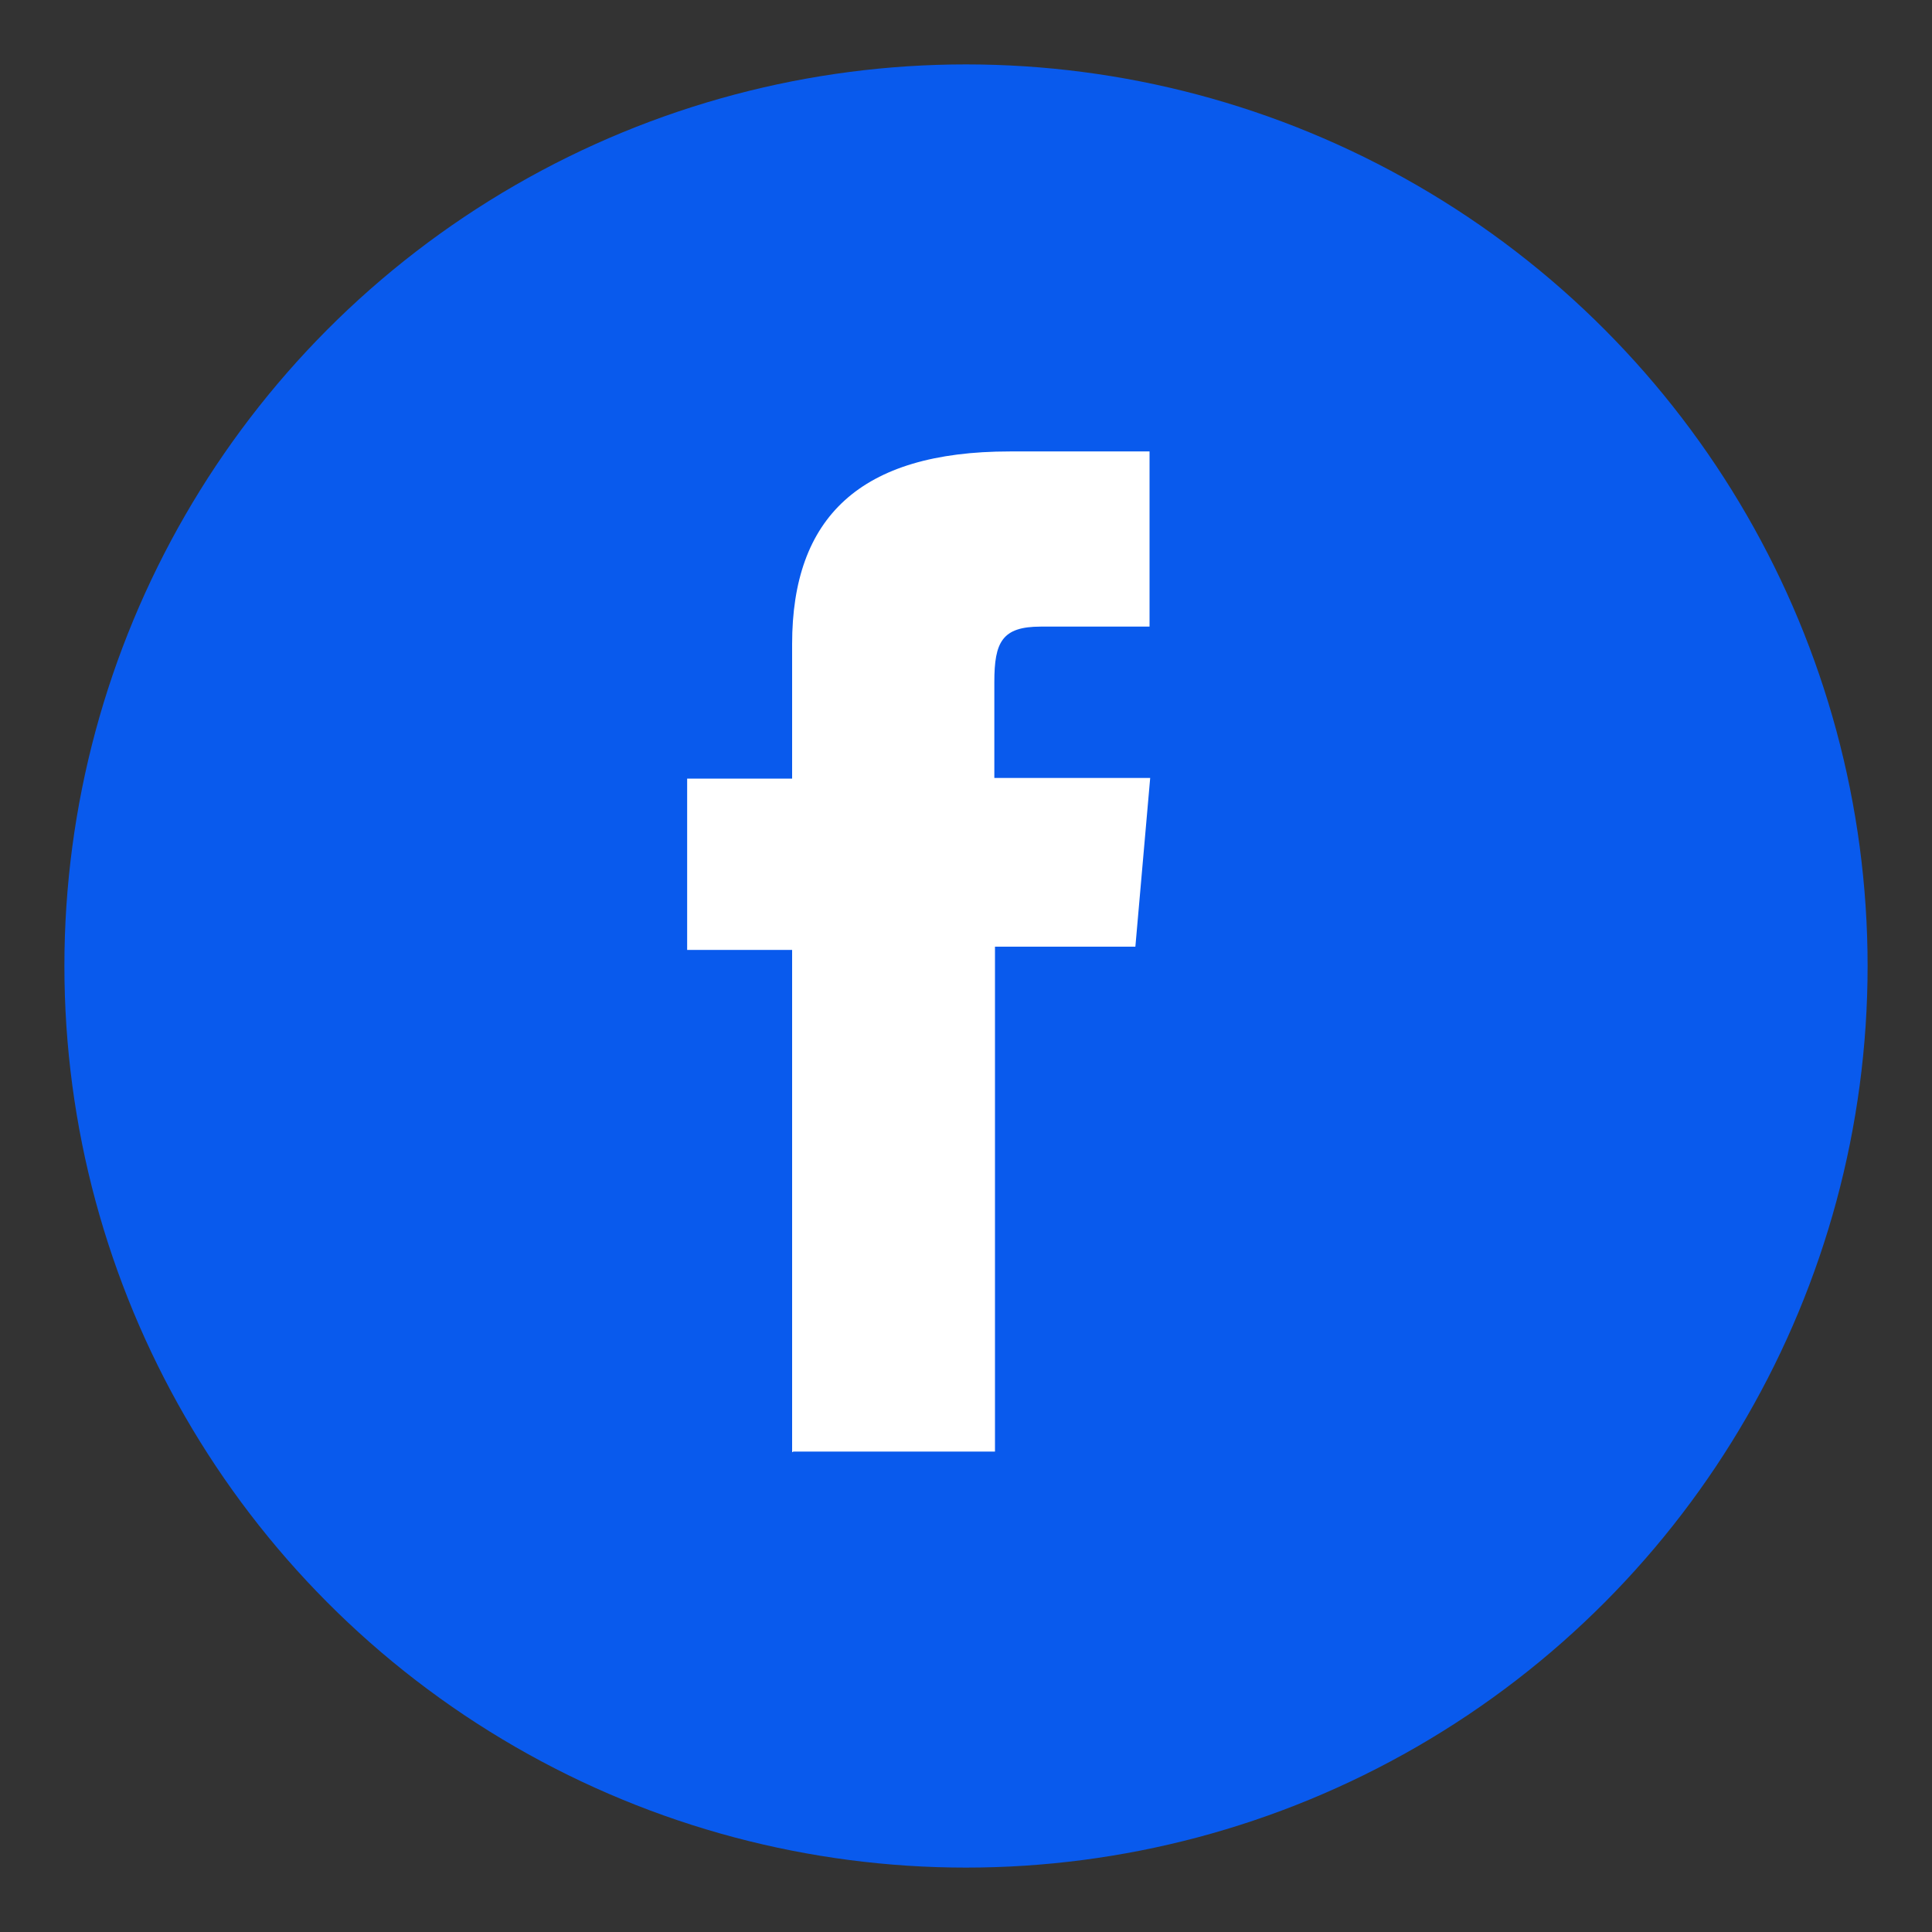
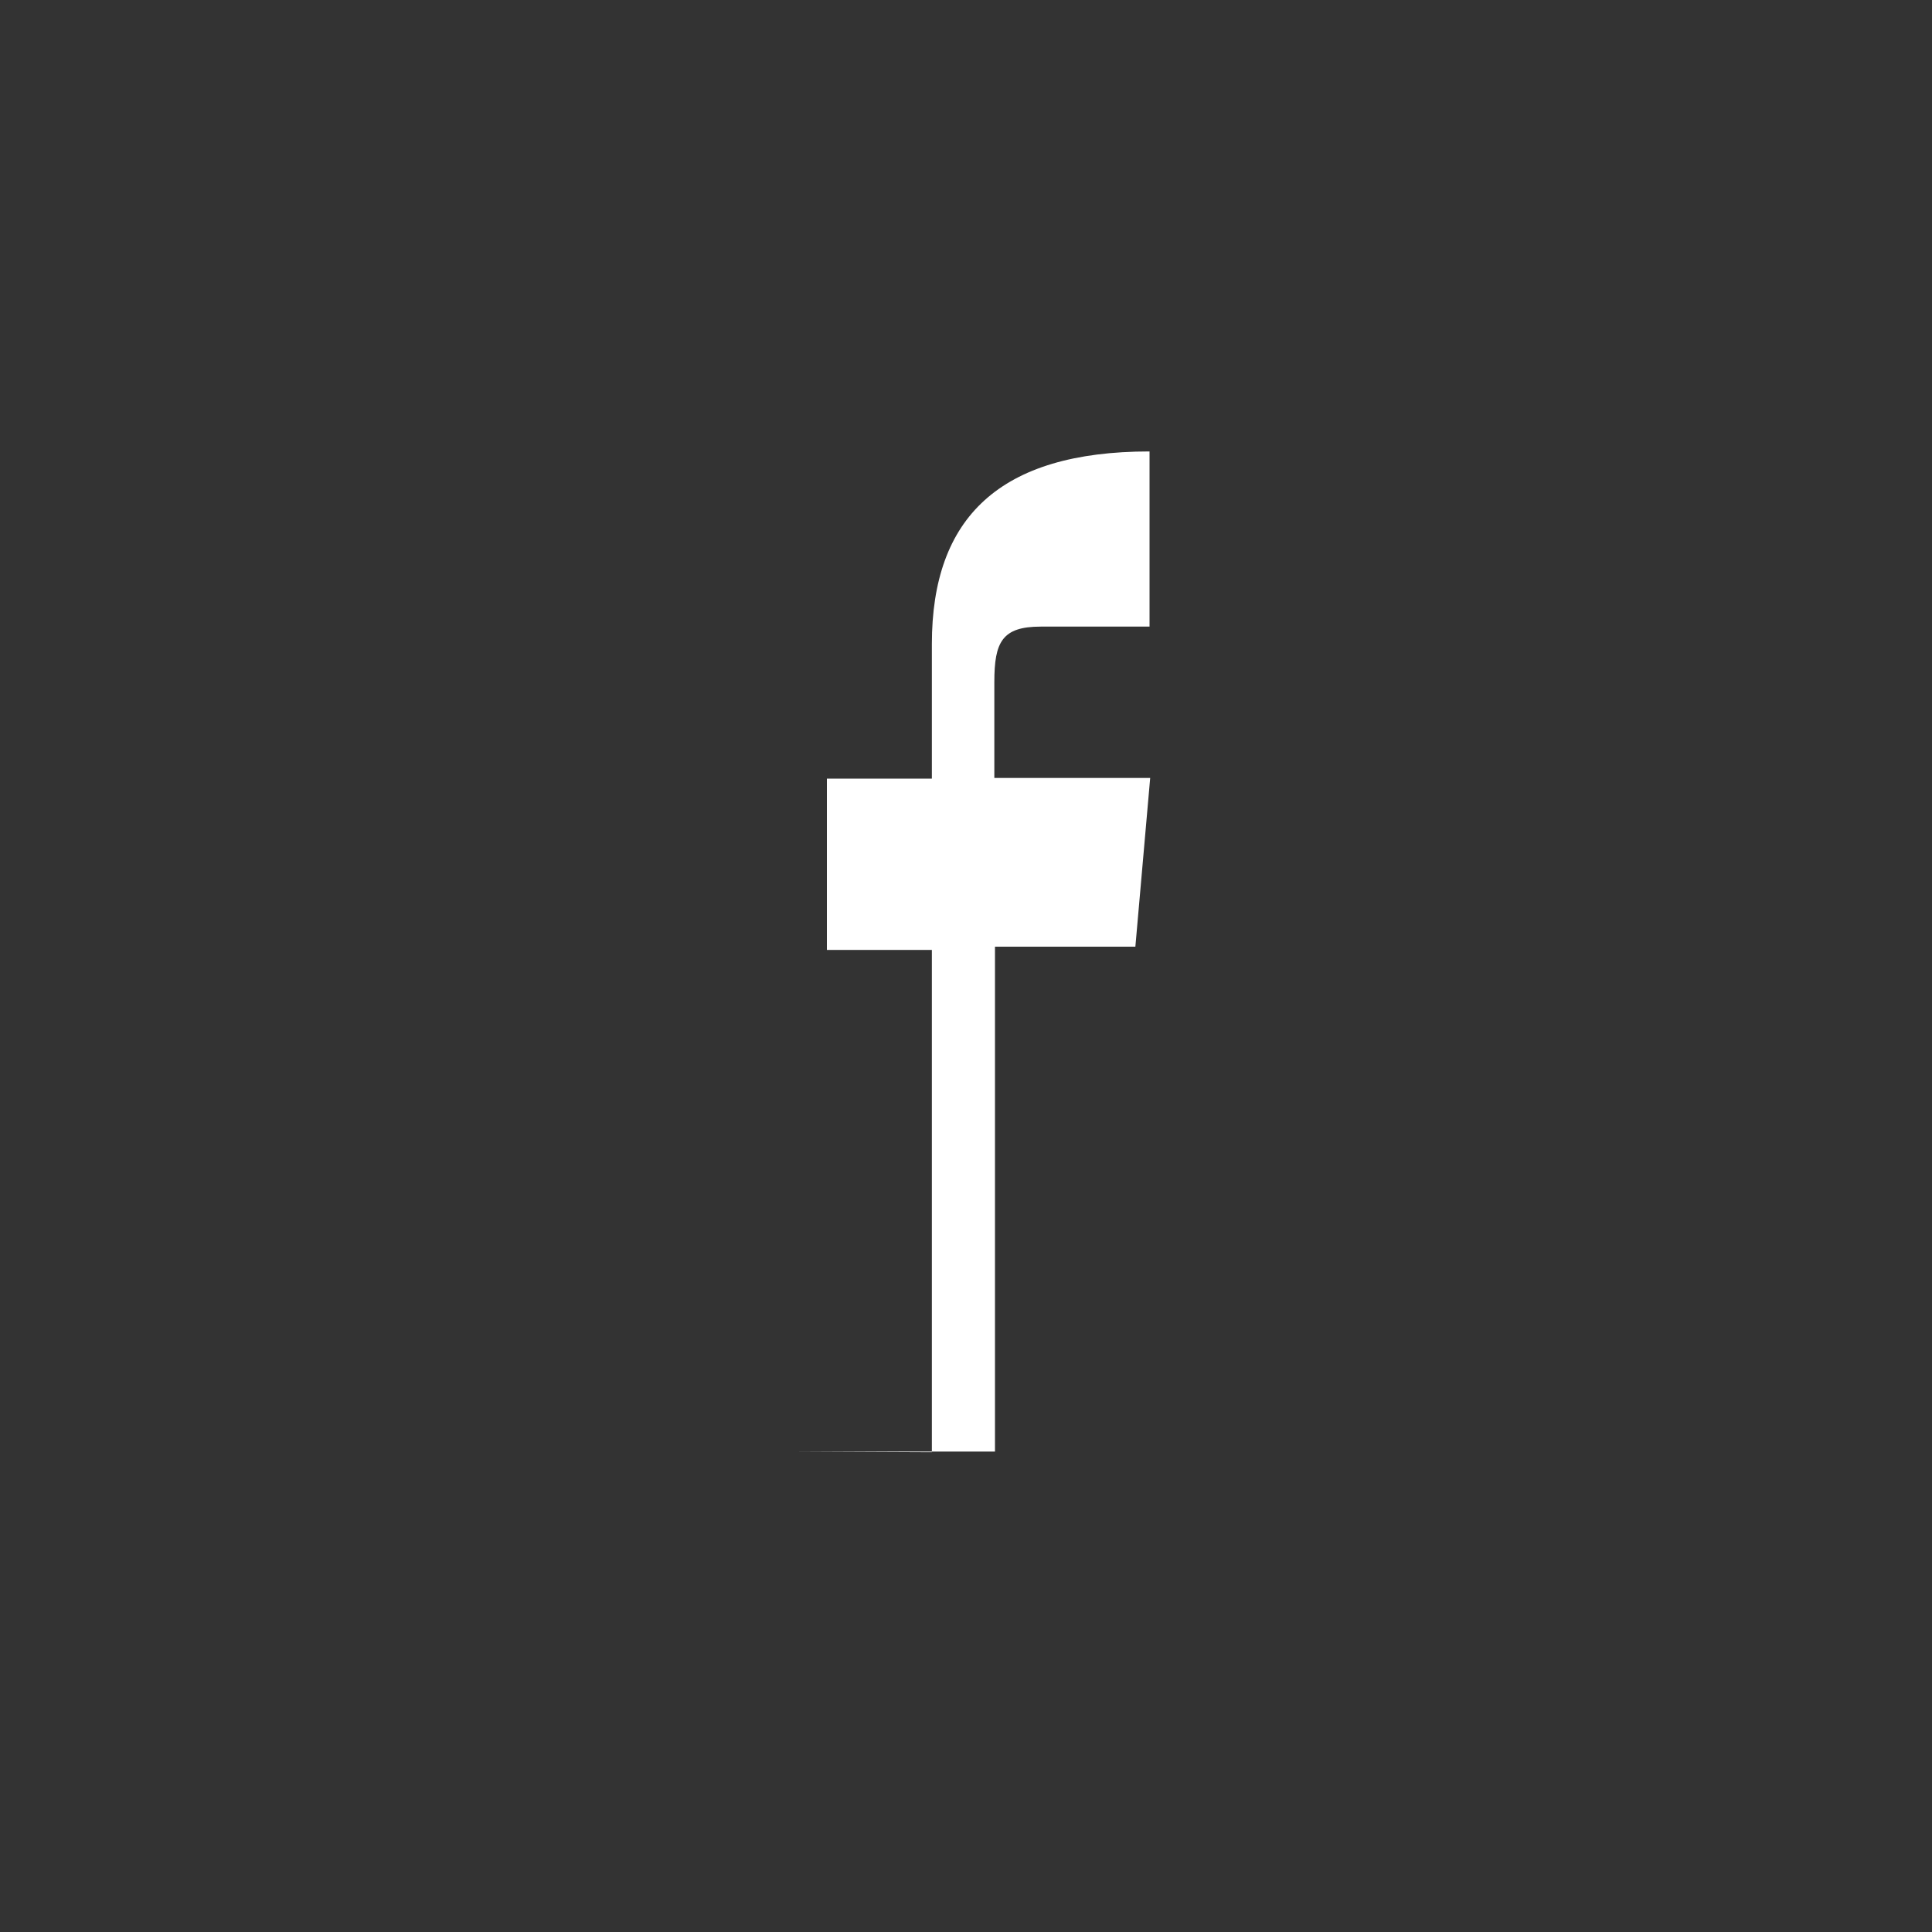
<svg xmlns="http://www.w3.org/2000/svg" id="Layer_1" viewBox="0 0 30 30">
  <rect x="0" y="0" width="30" height="30" fill="#333333" stroke="none" />
  <defs>
    <style>.cls-1{fill:#fff;}.cls-2{fill:#095aed;}</style>
  </defs>
-   <circle class="cls-2" cx="15" cy="15" r="14" />
-   <path class="cls-1" d="M12.32,22.54h3.13v-7.84h2.18l.23-2.62h-2.42v-1.49c0-.62,.12-.86,.72-.86h1.69v-2.72h-2.17c-2.33,0-3.38,1.03-3.38,2.99v2.09h-1.63v2.66h1.63v7.8Z" />
+   <path class="cls-1" d="M12.32,22.54h3.13v-7.84h2.18l.23-2.62h-2.42v-1.49c0-.62,.12-.86,.72-.86h1.69v-2.72c-2.33,0-3.38,1.03-3.38,2.99v2.09h-1.63v2.66h1.63v7.8Z" />
</svg>